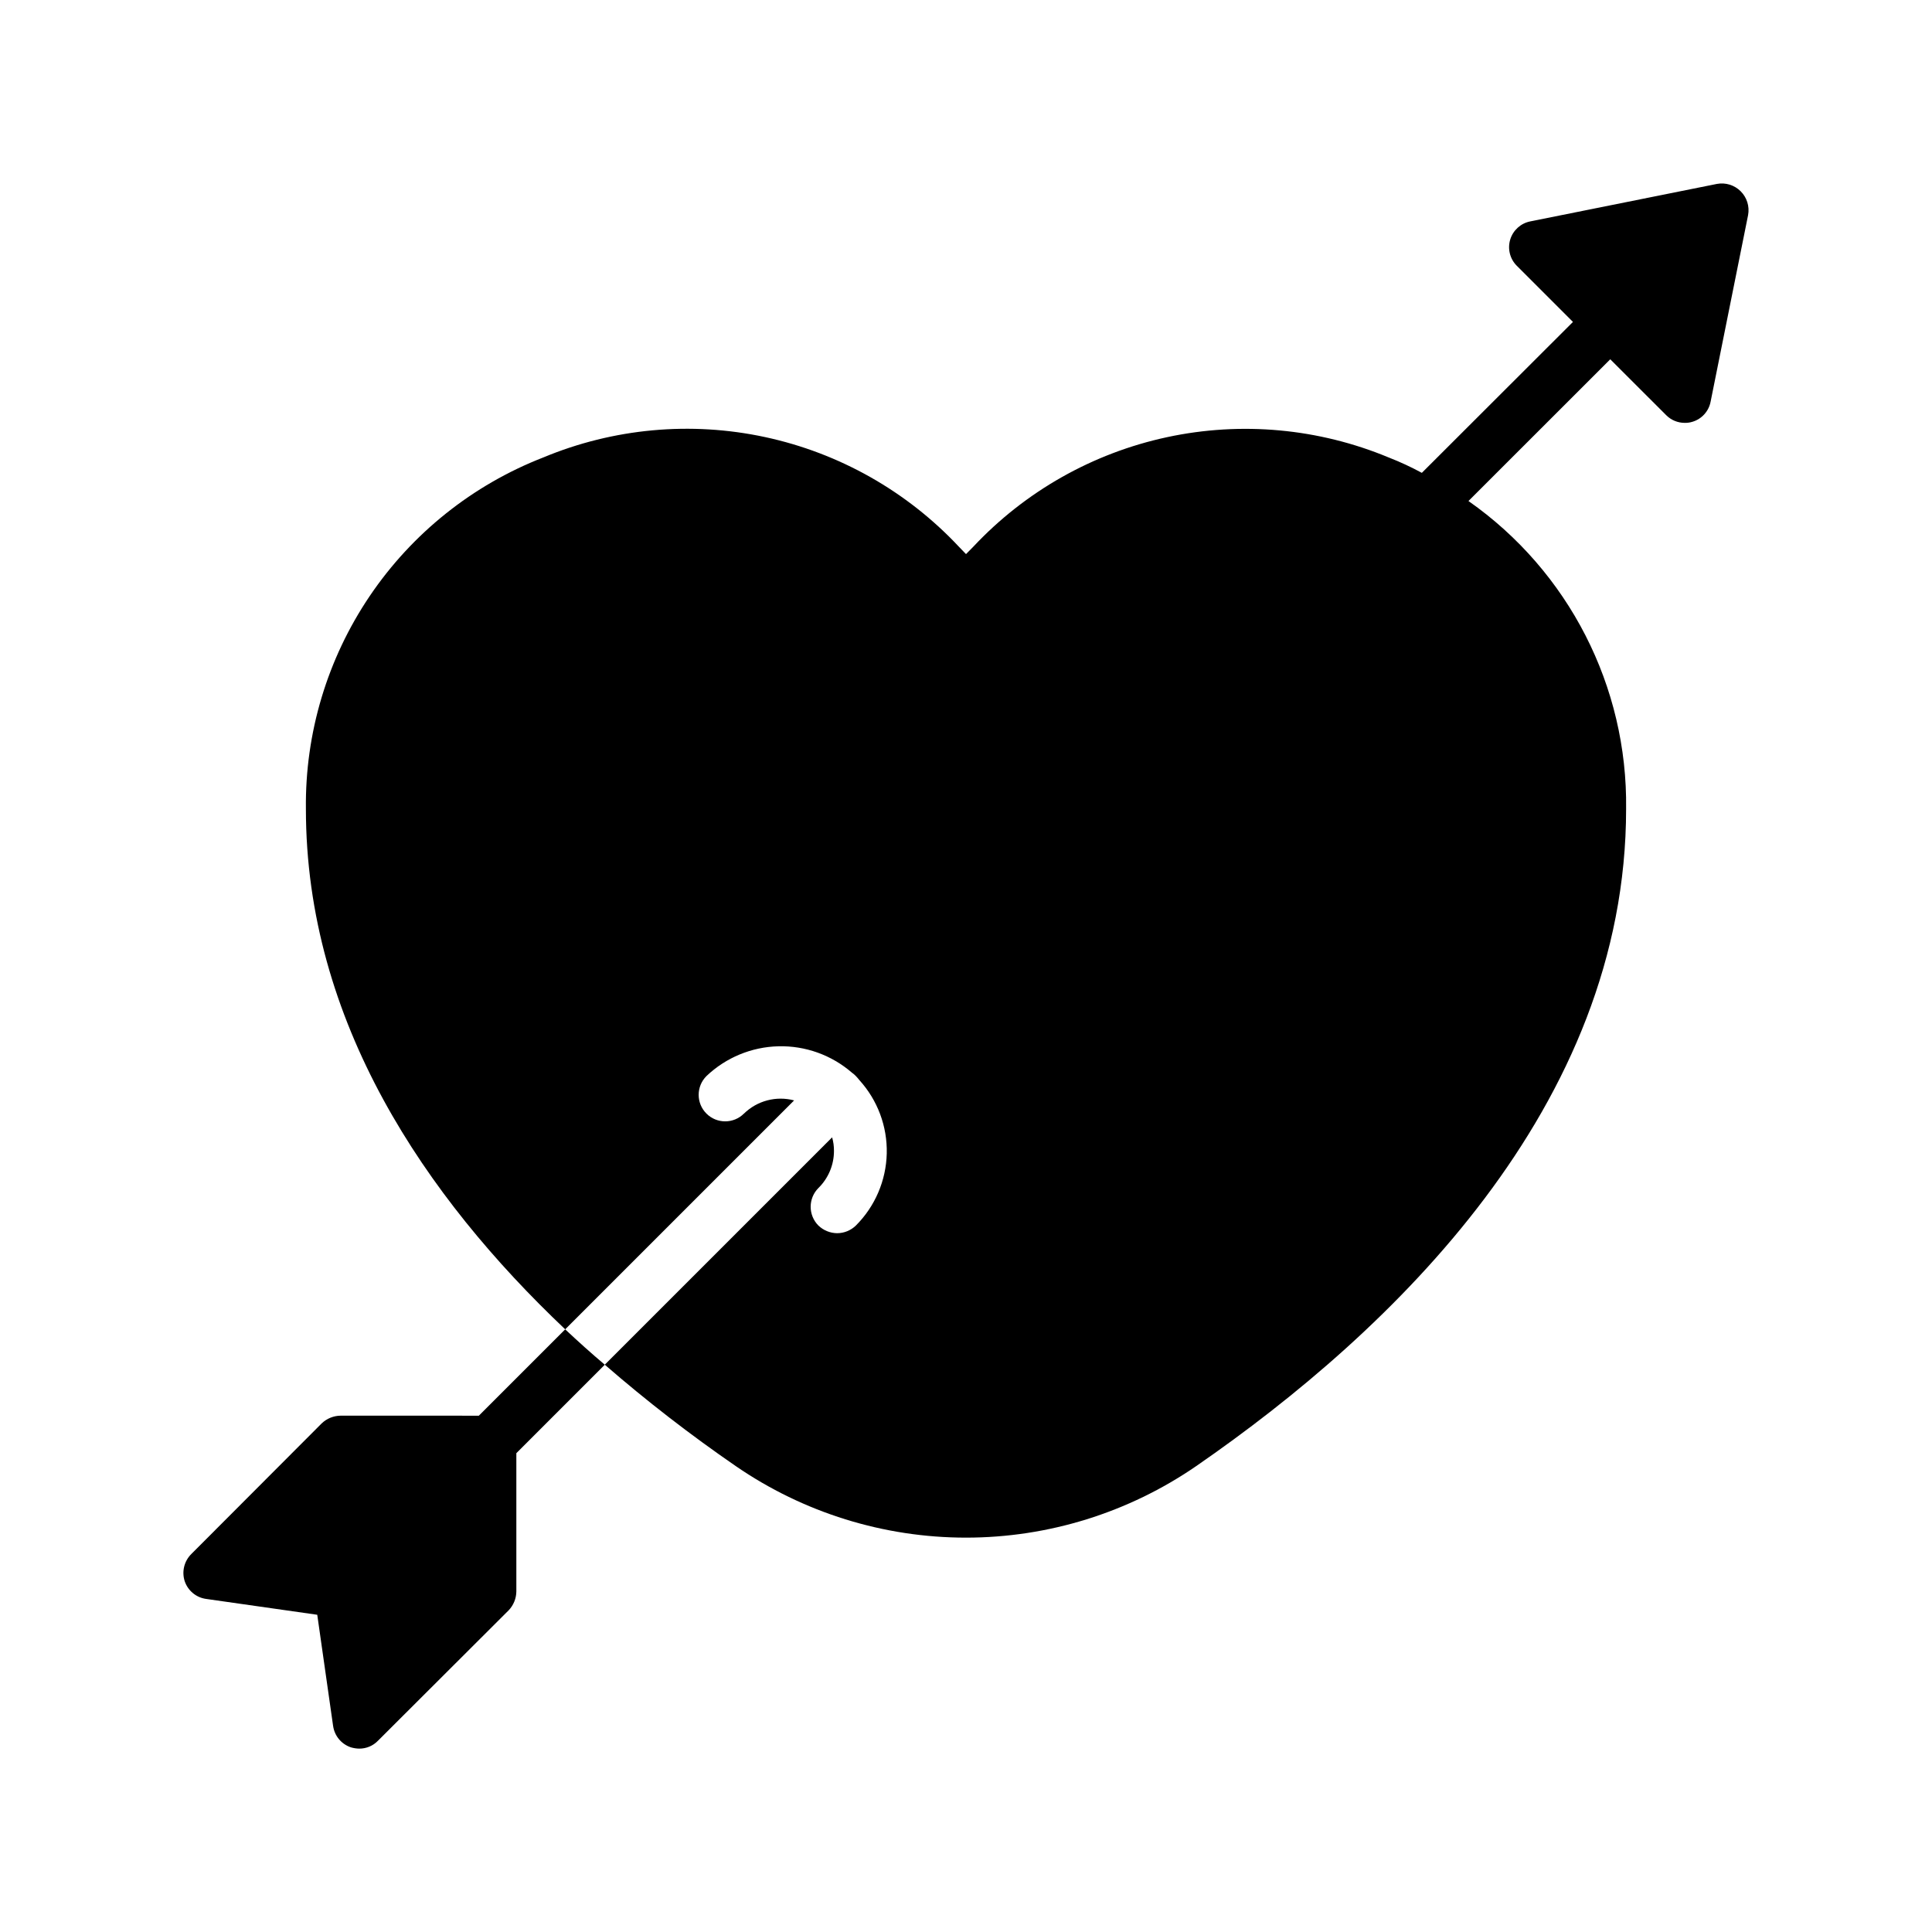
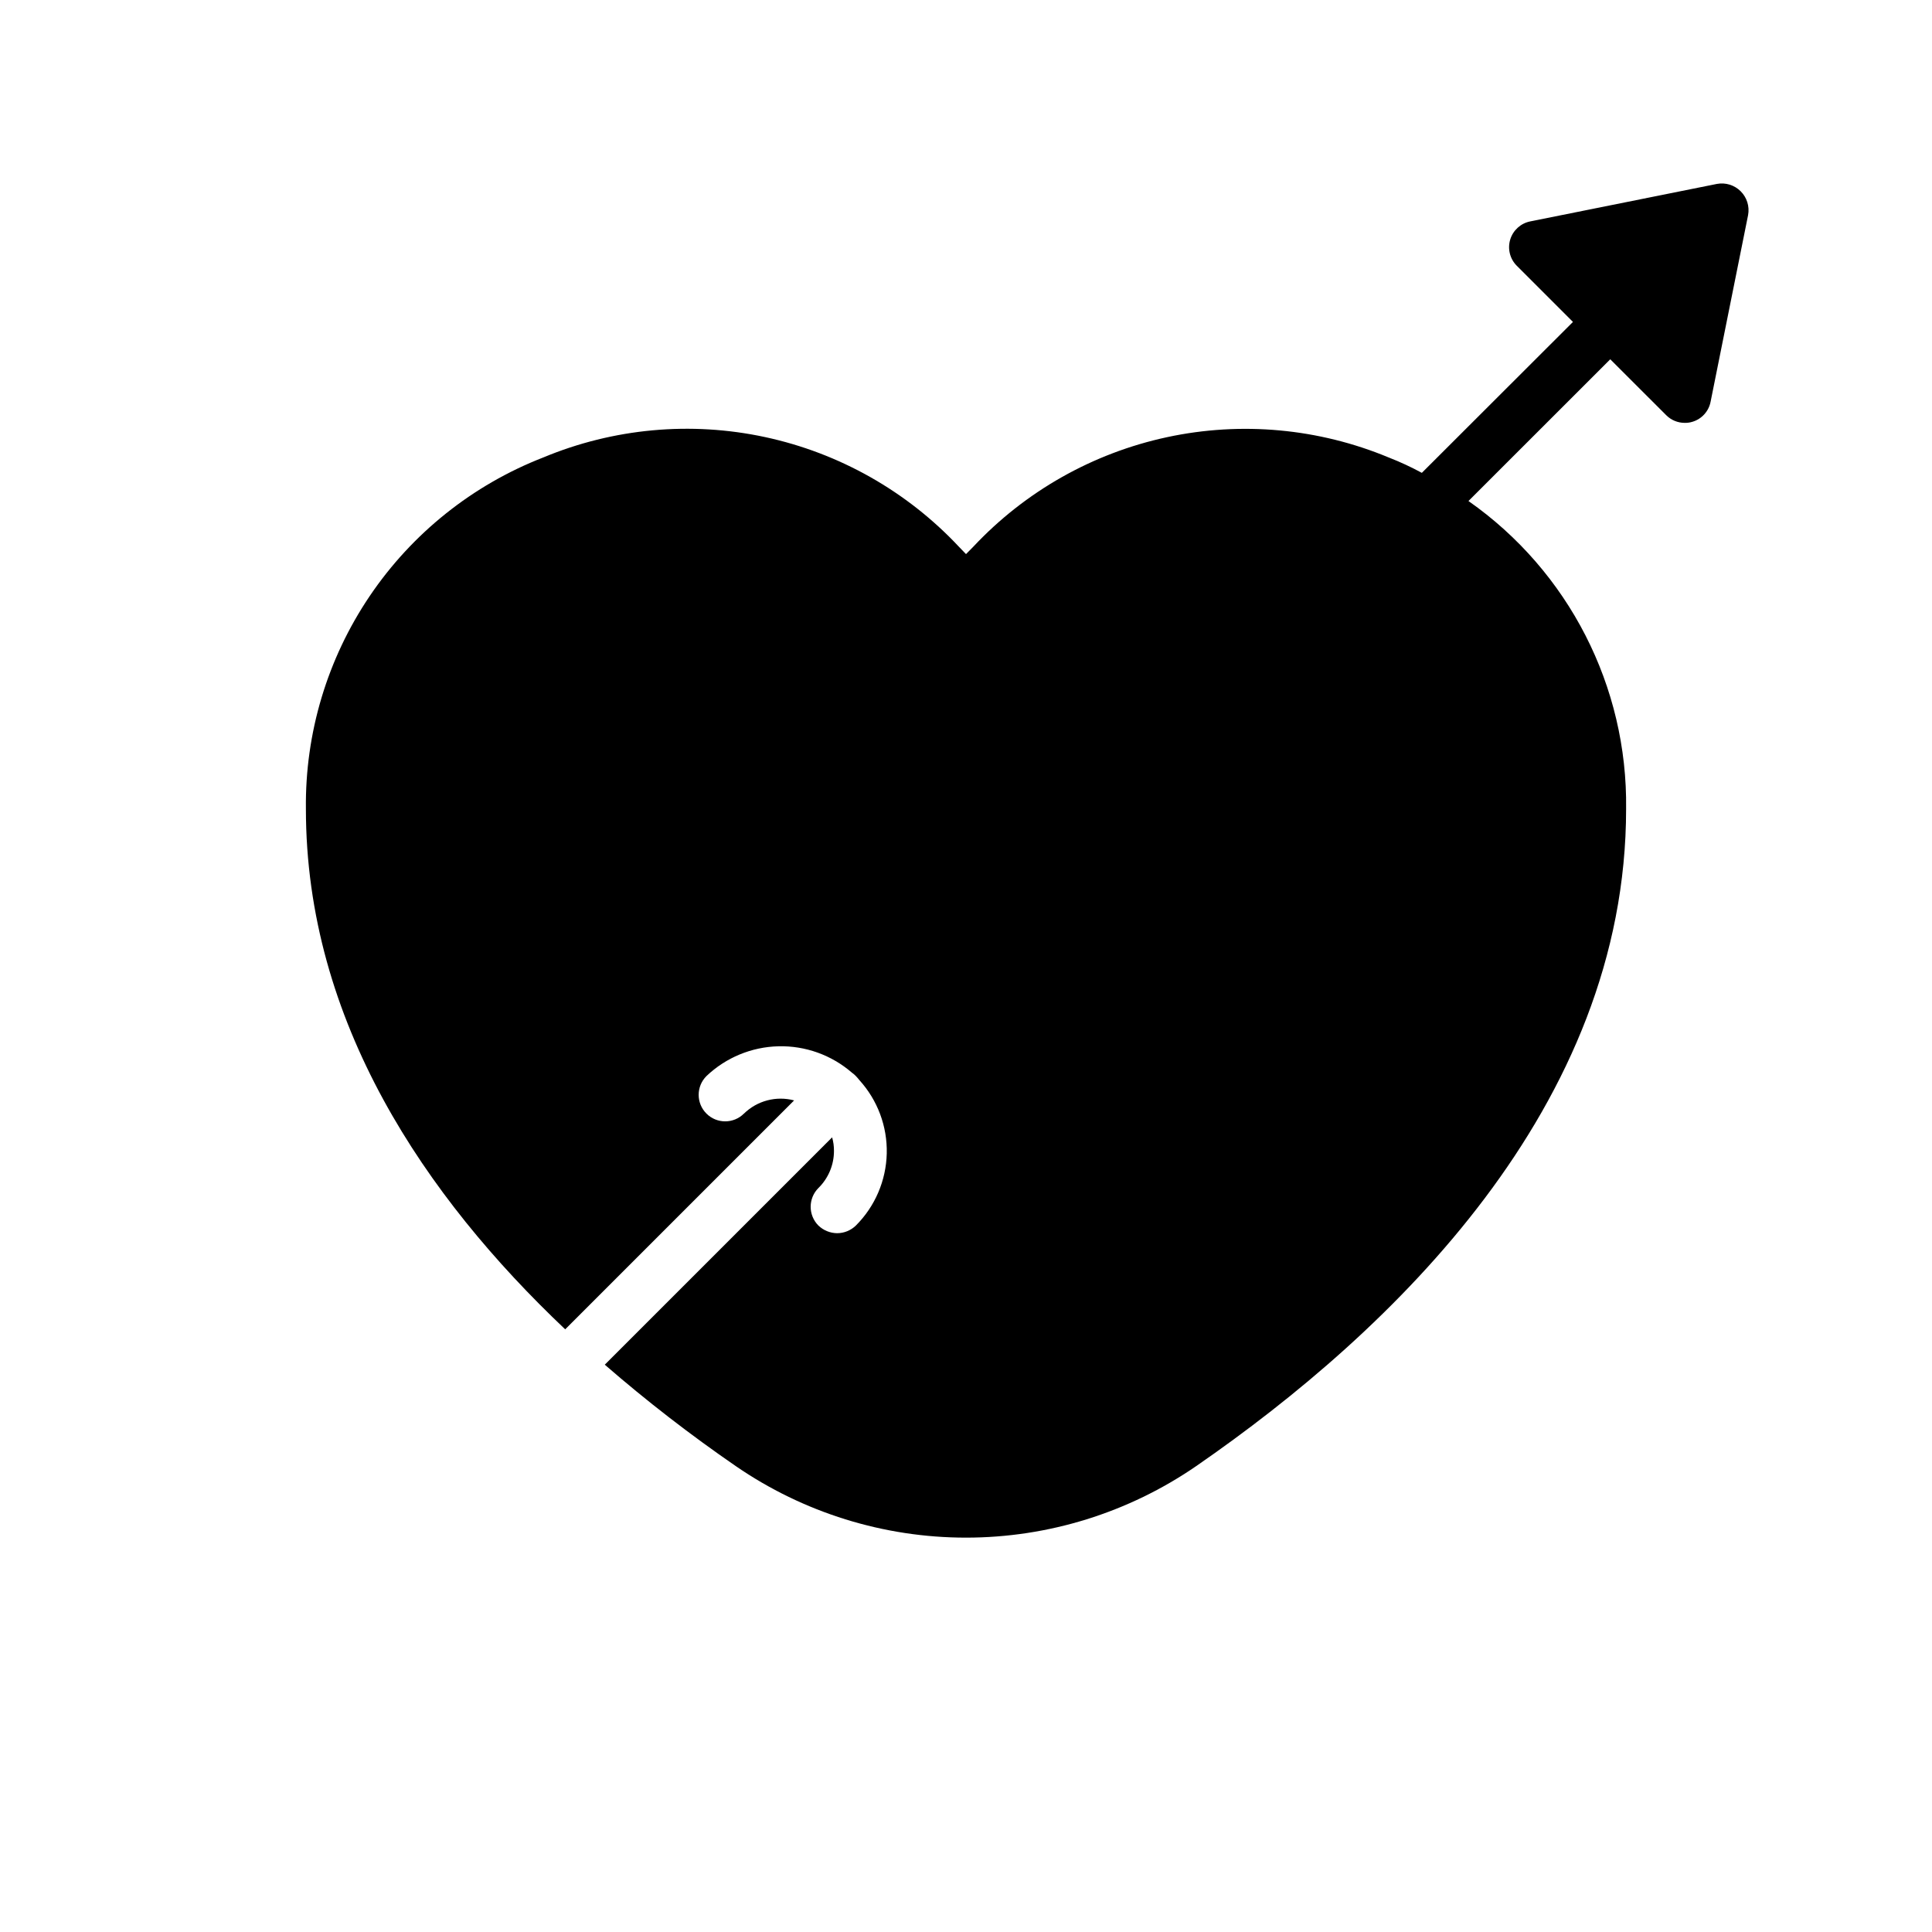
<svg xmlns="http://www.w3.org/2000/svg" fill="#000000" width="800px" height="800px" version="1.1" viewBox="144 144 512 512">
  <g>
    <path d="m341.15 439.11c-2.746 2.746-7.195 2.746-9.938 0-2.746-2.742-2.746-7.191 0-9.938 5.164-4.914 11.973-7.731 19.102-7.898 7.129-0.168 14.062 2.324 19.453 6.992 0.383 0.262 0.734 0.566 1.051 0.906 0.32 0.332 0.625 0.684 0.91 1.051 4.836 5.312 7.438 12.281 7.269 19.461-0.172 7.18-3.102 14.02-8.18 19.094-1.332 1.297-3.113 2.023-4.969 2.031-1.855-0.02-3.629-0.746-4.969-2.031-2.727-2.75-2.727-7.184 0-9.934 2.652-2.598 4.141-6.156 4.129-9.867 0.008-1.207-0.156-2.41-0.488-3.57l-60.25 60.25c11.059 9.598 22.645 18.566 34.707 26.867 17.953 12.352 39.23 18.965 61.02 18.965s43.062-6.613 61.016-18.965c51.988-35.895 113.92-95.305 113.92-174.16 0.422-32.43-15.215-62.973-41.777-81.59l37.578-37.559 14.832 14.82c1.297 1.301 3.062 2.031 4.898 2.027 0.688 0.016 1.375-0.078 2.031-0.281 2.477-0.73 4.336-2.781 4.828-5.316l9.938-49.473c0.422-2.293-0.312-4.648-1.961-6.297-1.648-1.648-4.004-2.383-6.297-1.957l-49.473 9.934c-2.519 0.5-4.562 2.348-5.309 4.809-0.746 2.461-0.078 5.133 1.742 6.949l14.883 14.883-40.047 39.996c-2.828-1.535-5.75-2.891-8.746-4.059-18.582-7.742-39.086-9.625-58.77-5.398-19.68 4.227-37.605 14.359-51.371 29.051l-1.914 1.938-1.891-1.961c-13.766-14.688-31.688-24.824-51.371-29.051-19.68-4.227-40.184-2.34-58.766 5.402-18.715 7.281-34.762 20.102-46.004 36.742-11.238 16.641-17.137 36.312-16.902 56.391 0 56.398 31.699 102.86 68.715 137.92l60.668-60.668h-0.004c-4.738-1.254-9.785 0.078-13.293 3.5z" />
-     <path d="m192.95 563.04c0.852 2.512 3.043 4.328 5.668 4.691l29.457 4.199 4.199 29.457h0.004c0.363 2.625 2.176 4.816 4.688 5.668 0.727 0.219 1.48 0.336 2.238 0.348 1.875 0.012 3.672-0.746 4.969-2.098l34.637-34.566c1.277-1.344 2-3.117 2.027-4.969v-36.664l23.441-23.441c-3.57-3.008-7.066-6.156-10.496-9.375l-22.883 22.883-36.664-0.004c-1.852 0.027-3.625 0.75-4.969 2.027l-34.566 34.637c-1.895 1.883-2.574 4.668-1.75 7.207z" />
  </g>
</svg>